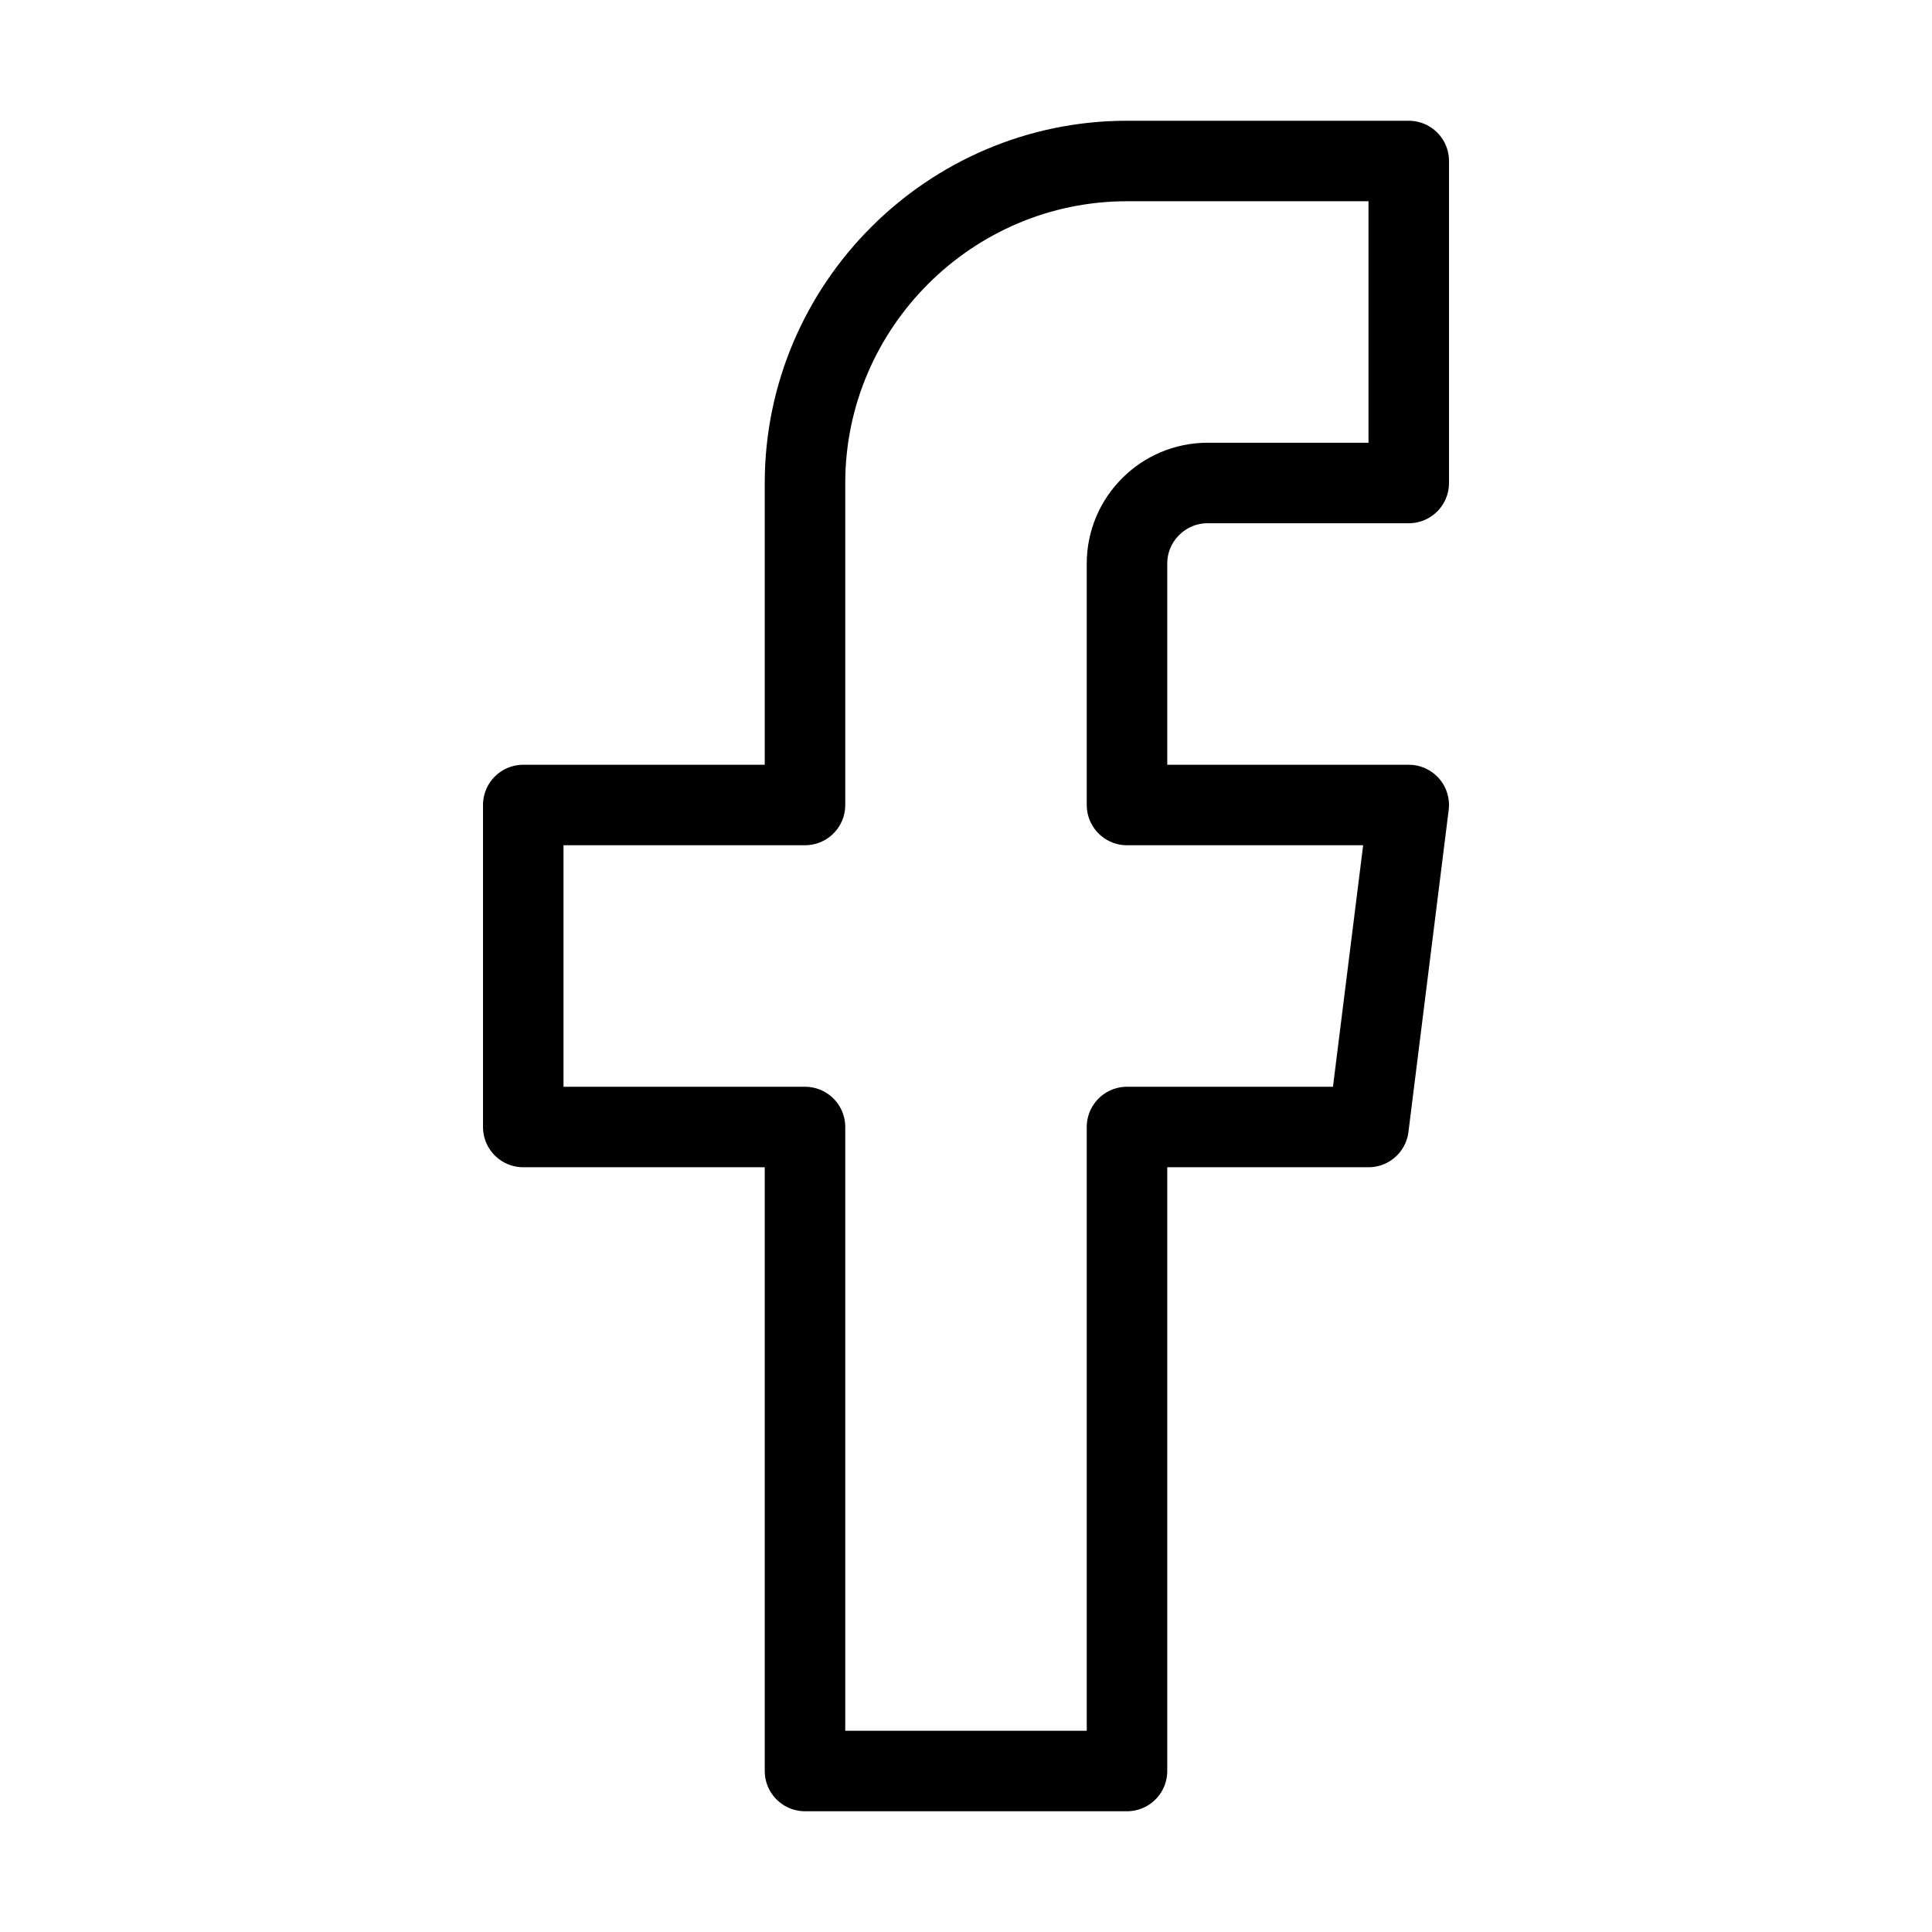
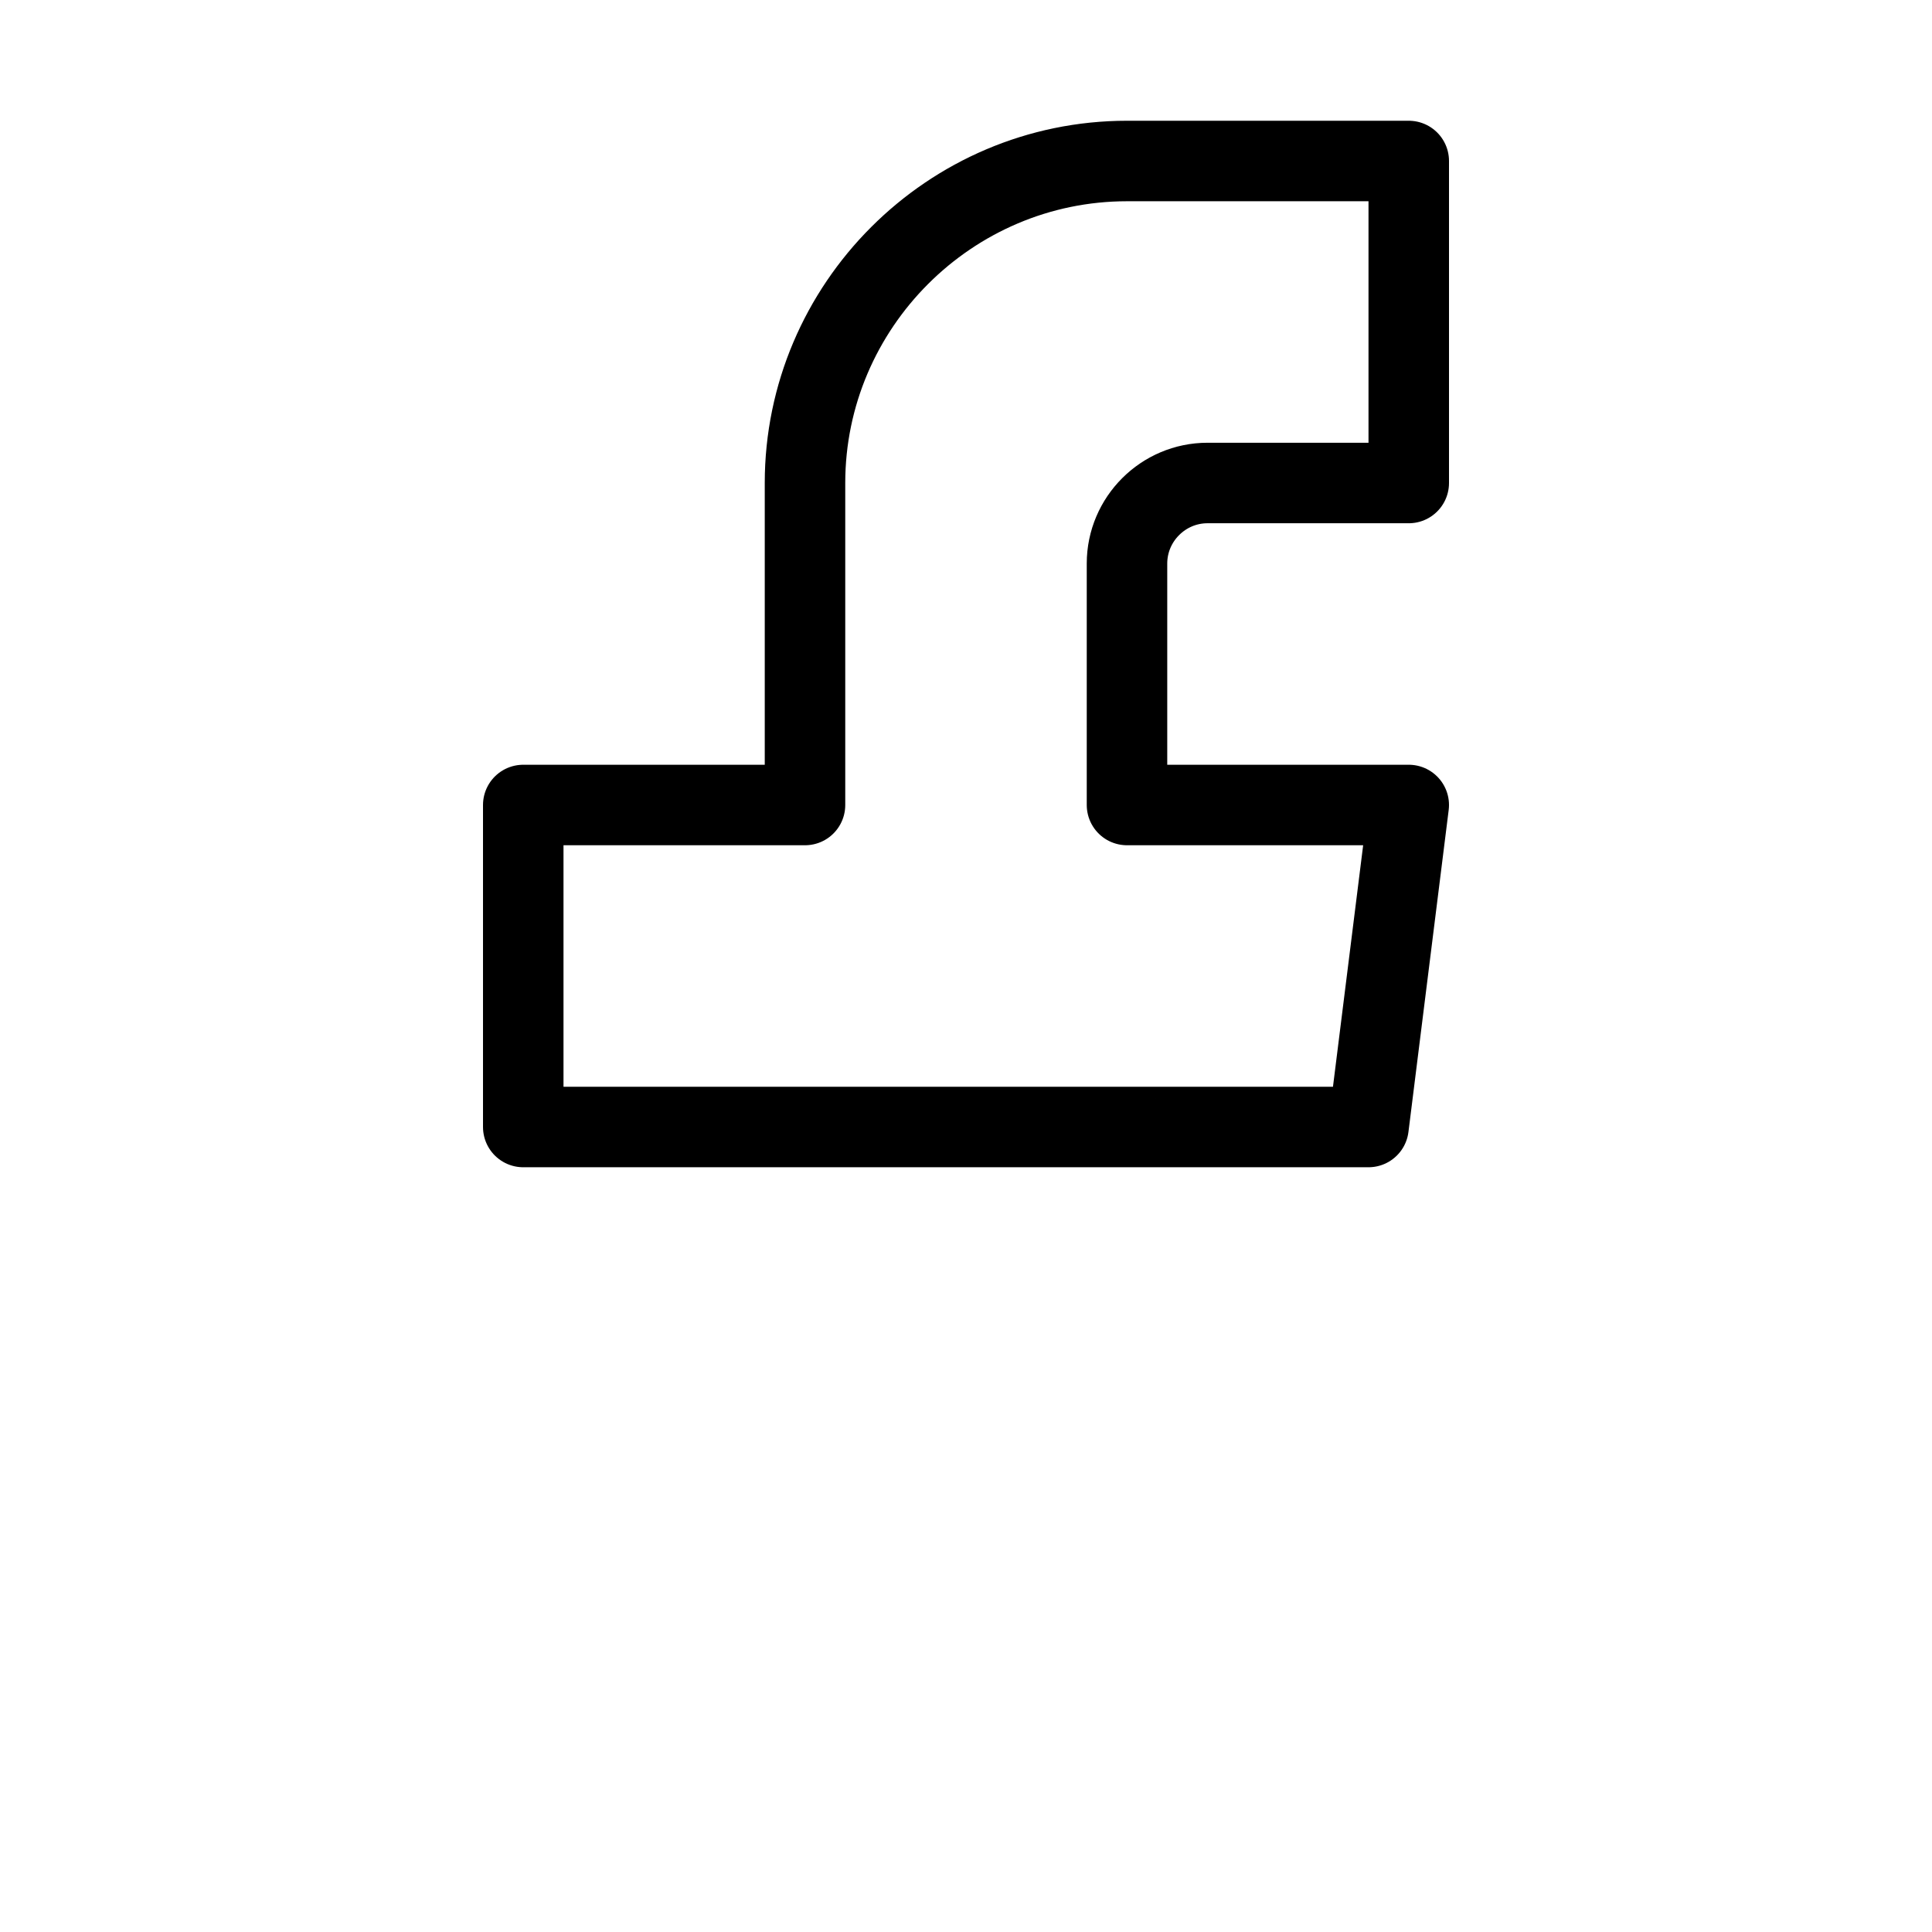
<svg xmlns="http://www.w3.org/2000/svg" version="1.1" id="Live_Stroke" x="0px" y="0px" viewBox="0 0 48 48" style="enable-background:new 0 0 48 48;" xml:space="preserve">
  <style type="text/css">
	.st0{fill:none;stroke:#000000;stroke-width:2;stroke-linecap:round;stroke-linejoin:round;stroke-miterlimit:10;}
</style>
-   <path class="st0" d="M35,12V4h-7h0c-4.4,0-8,3.6-8,8v0v8h-7v8h7v16h8V28h6l1-8h-7v-6c0-1.1,0.9-2,2-2H35z" />
+   <path class="st0" d="M35,12V4h-7h0c-4.4,0-8,3.6-8,8v0v8h-7v8h7h8V28h6l1-8h-7v-6c0-1.1,0.9-2,2-2H35z" />
</svg>